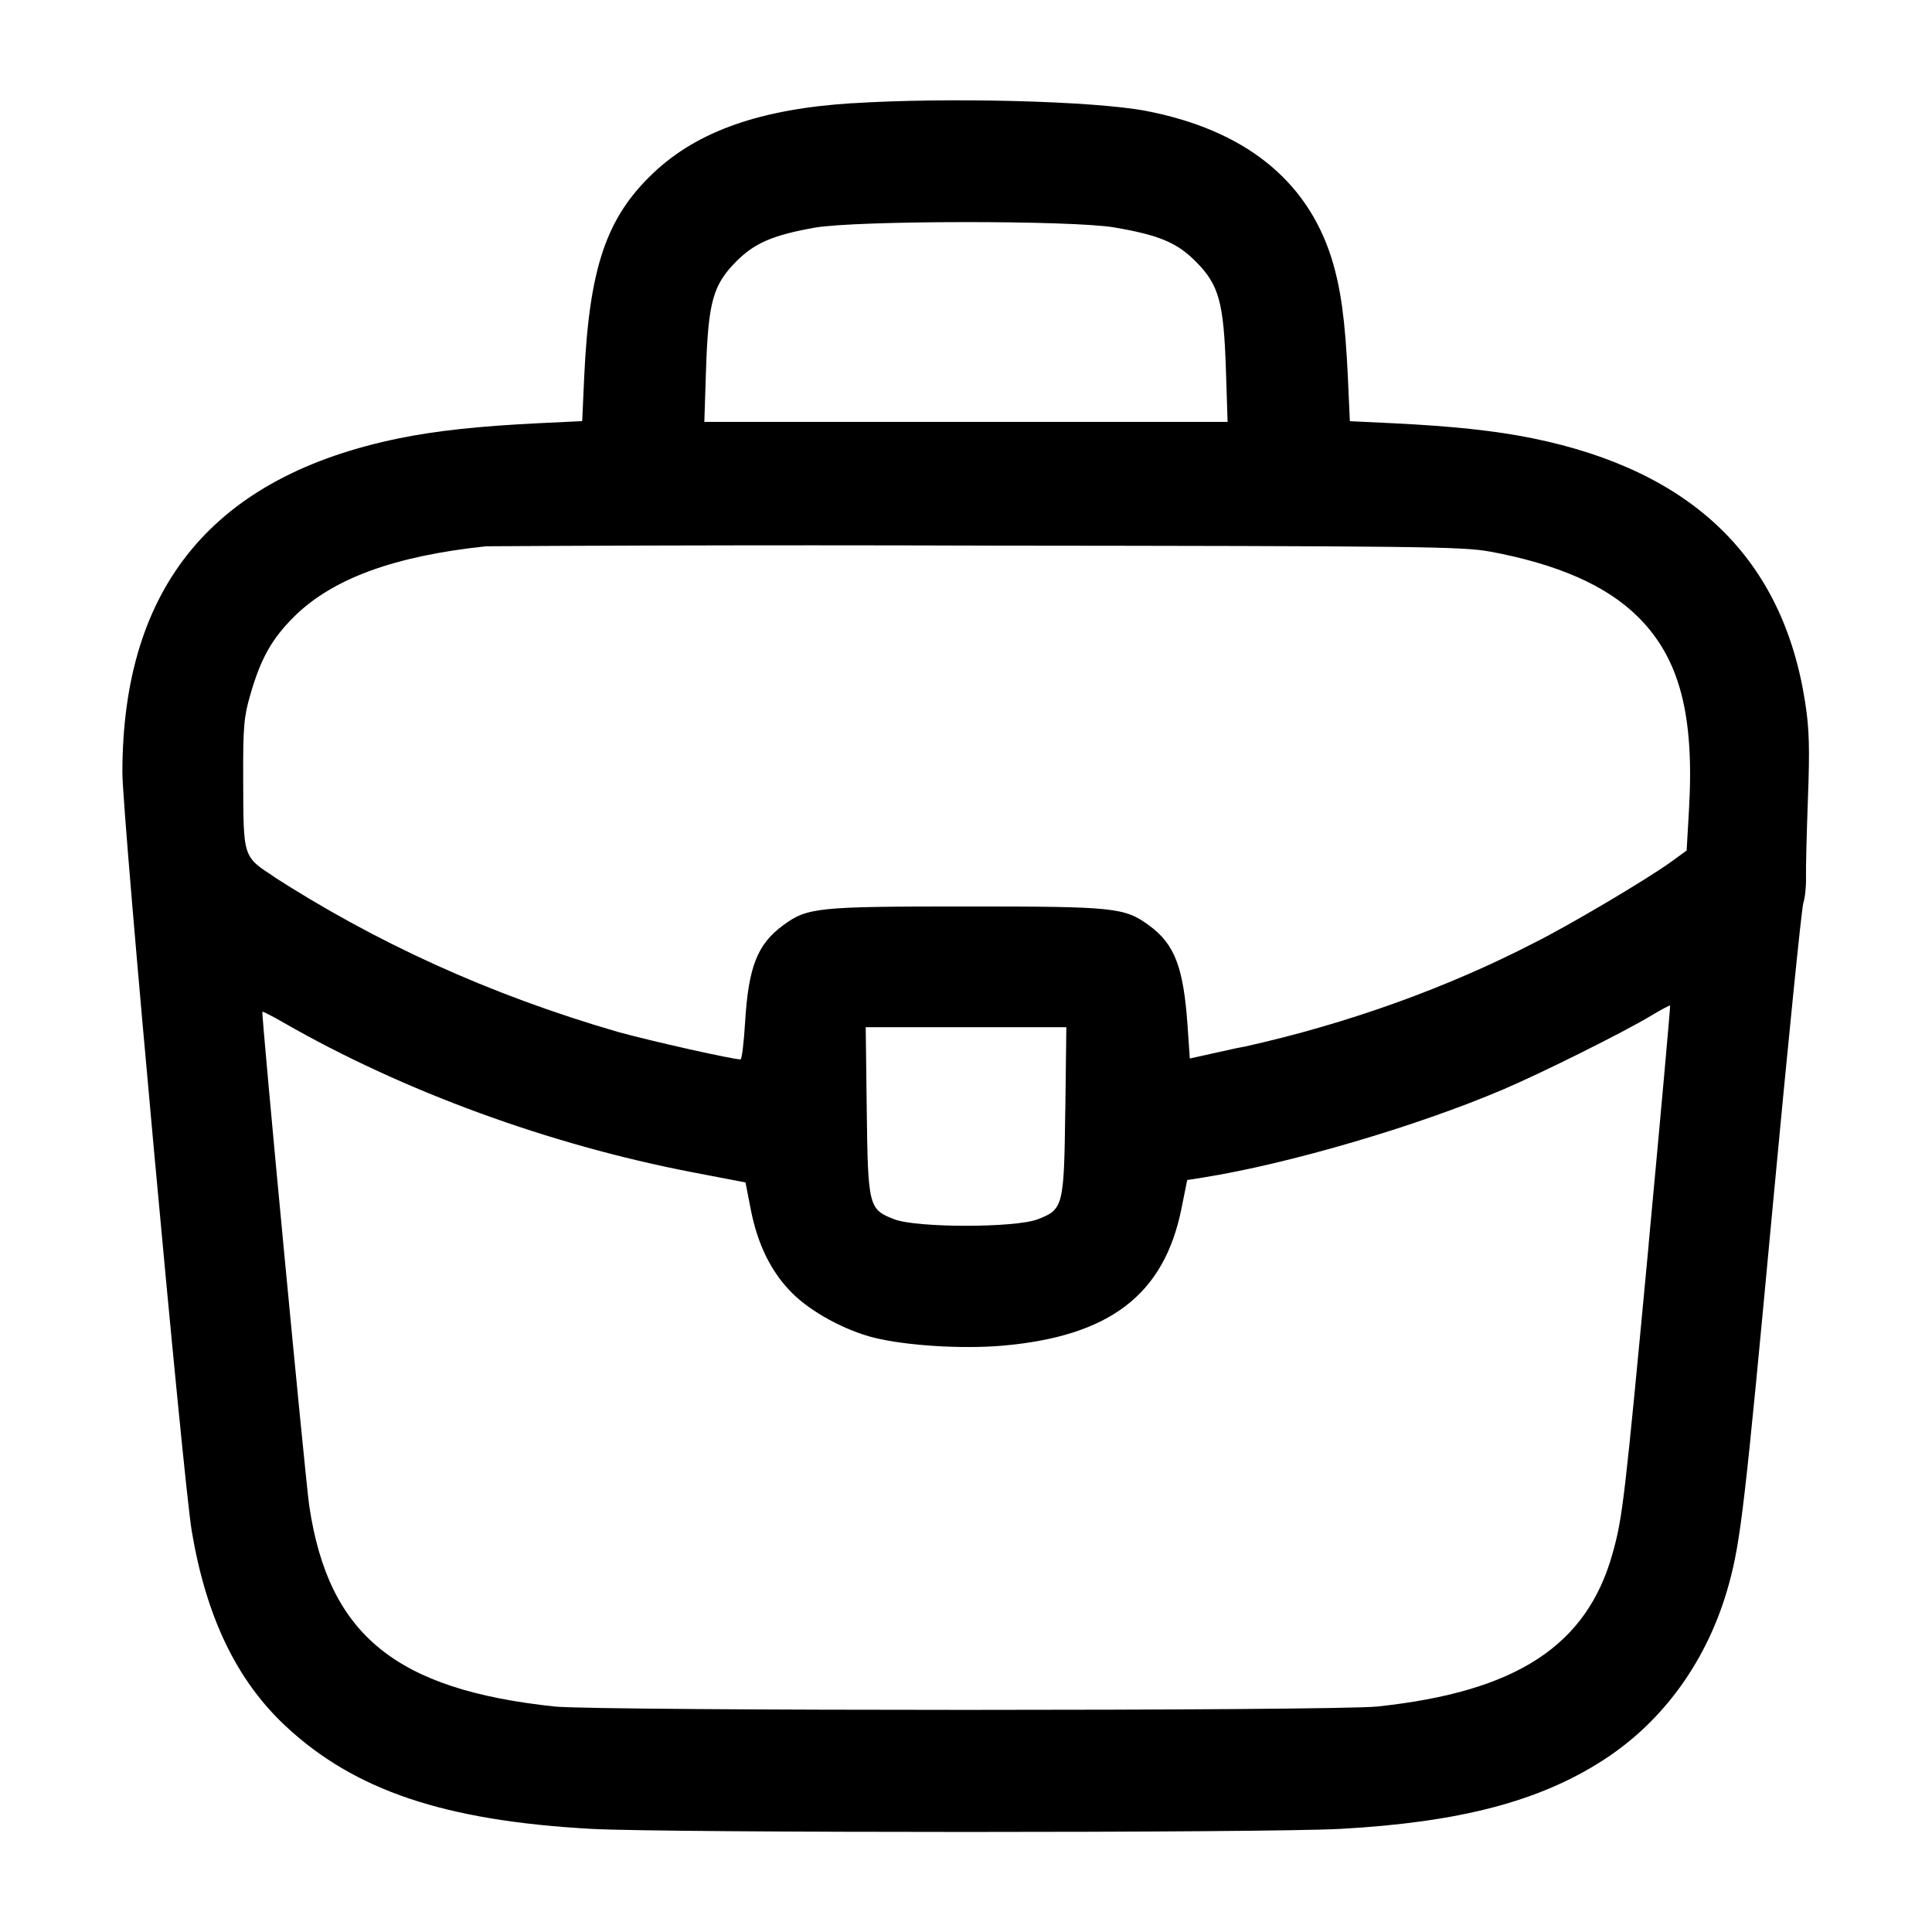
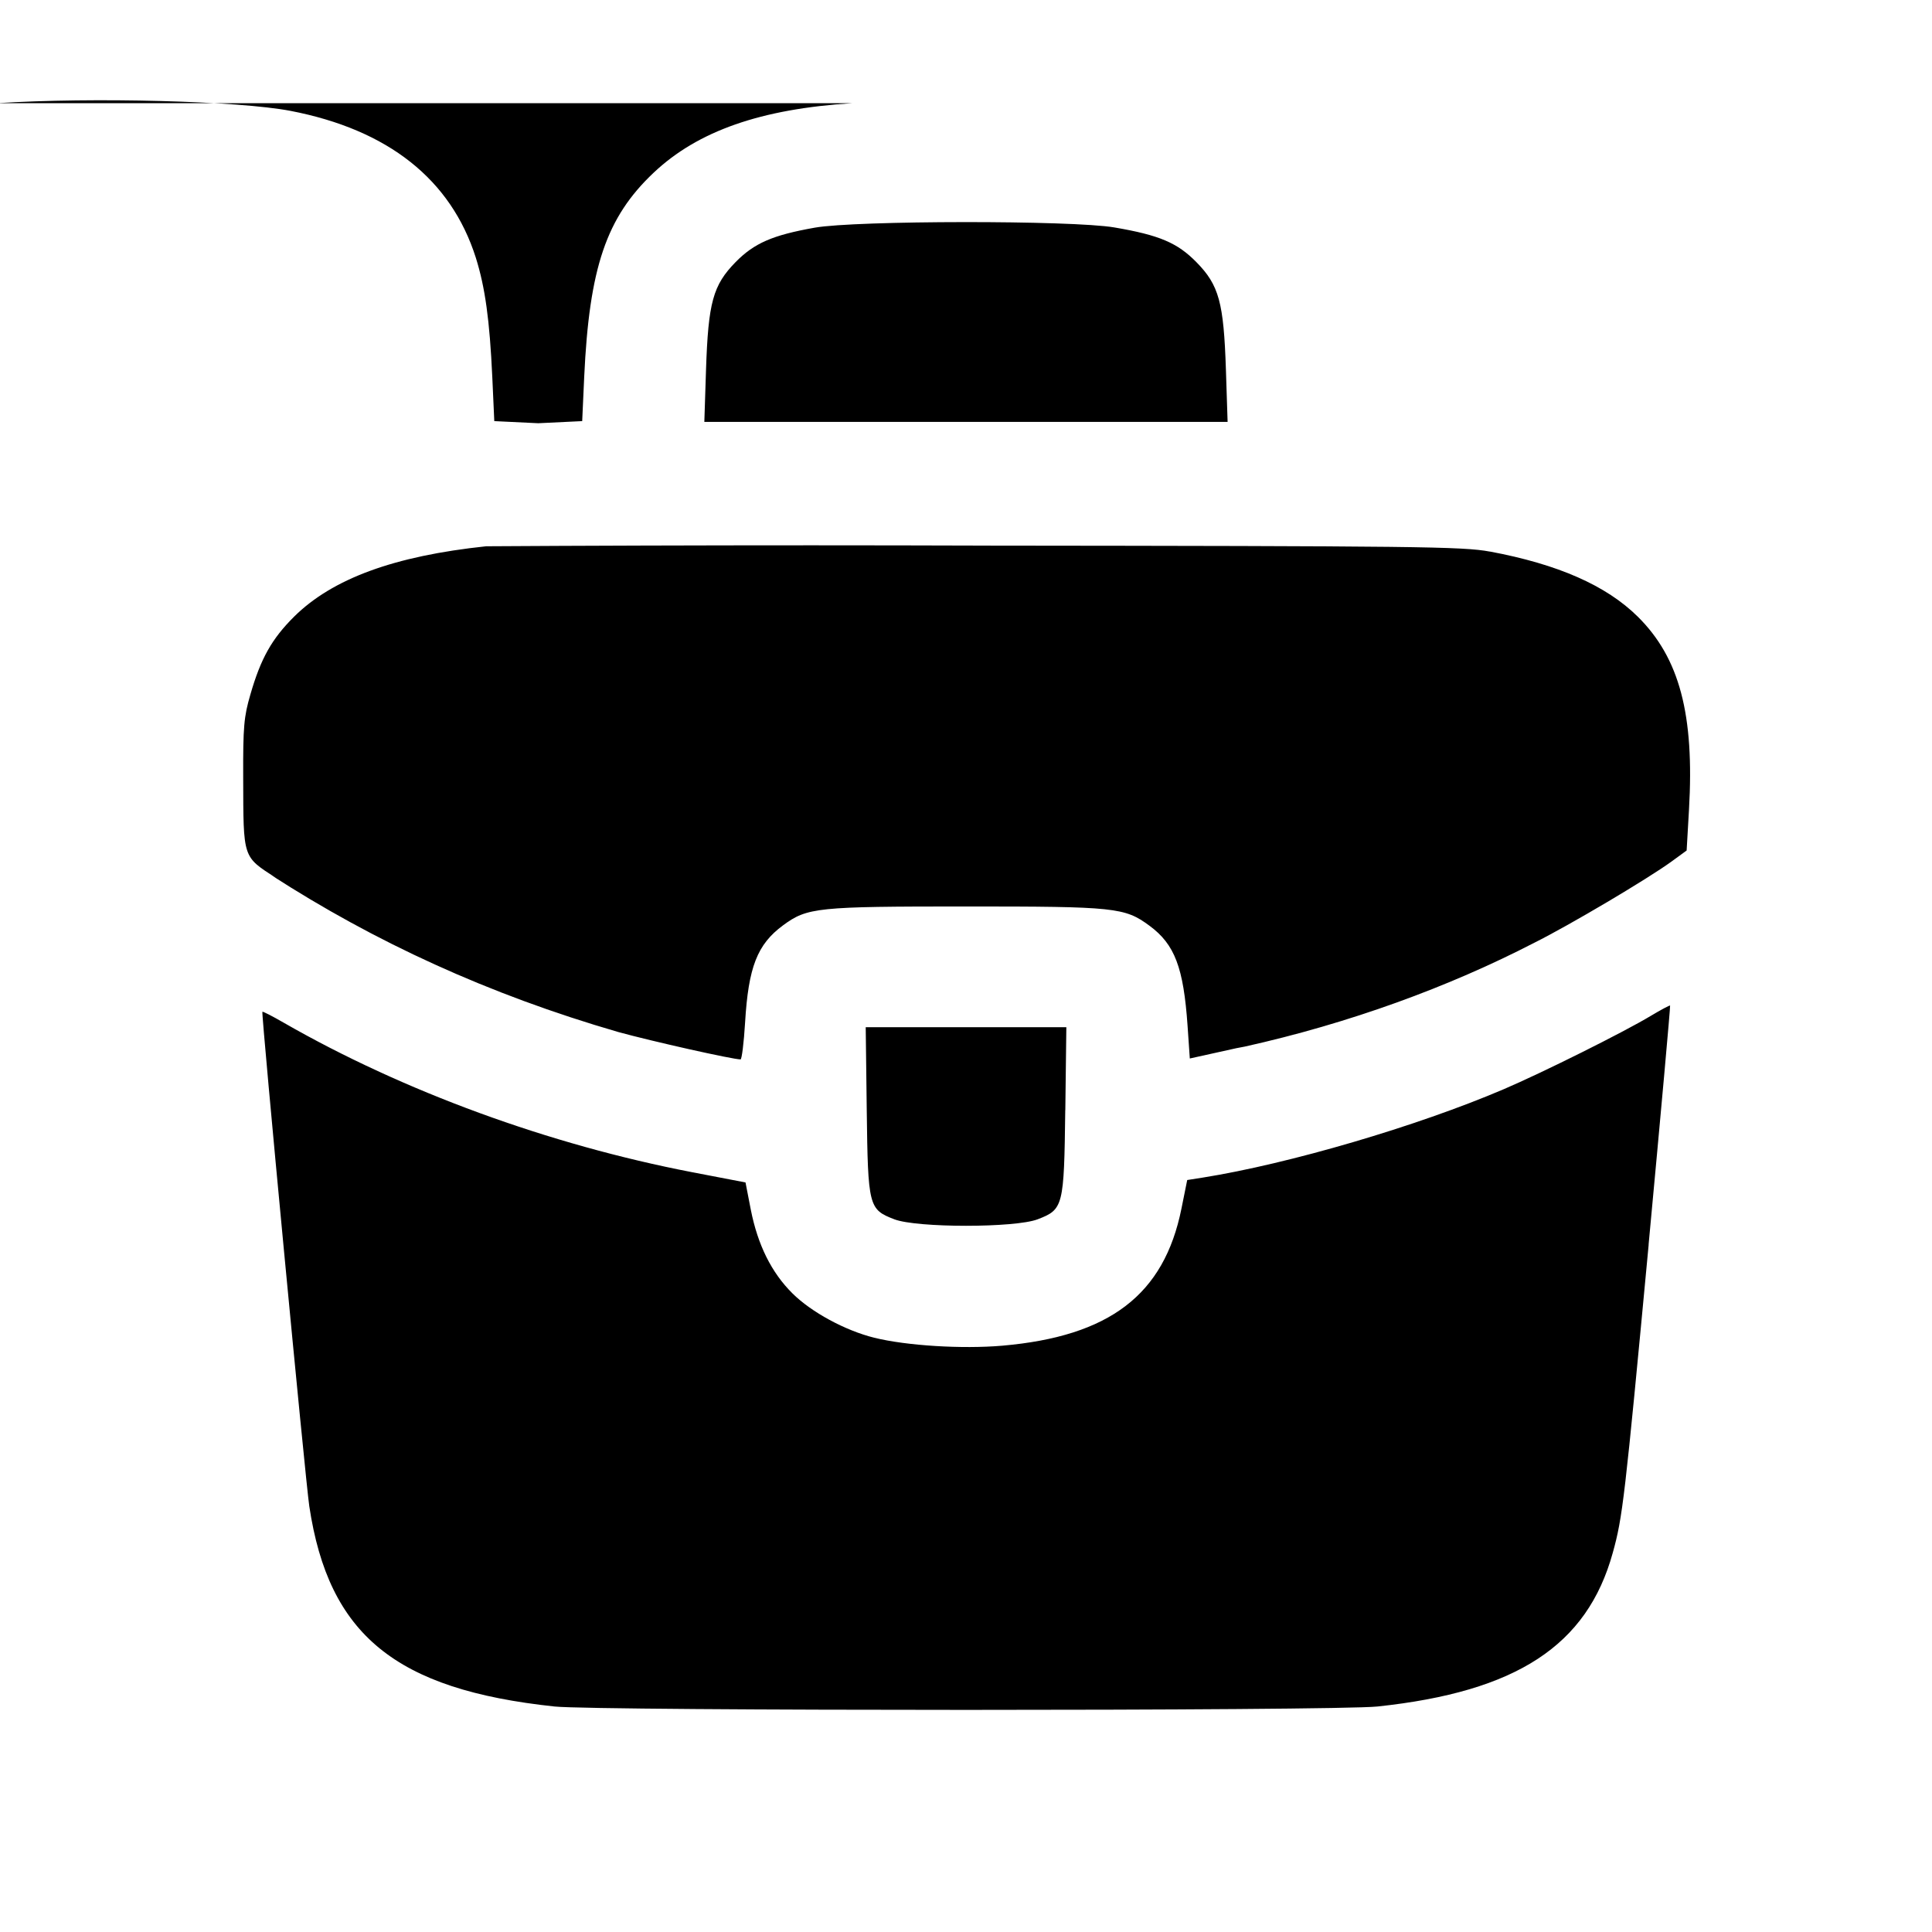
<svg xmlns="http://www.w3.org/2000/svg" version="1.1" width="32" height="32" viewBox="0 0 32 32">
  <title>briefcase</title>
-   <path d="M14.119 1.709c-1.515 0.095-2.56 0.46-3.292 1.151-0.785 0.741-1.067 1.572-1.151 3.387l-0.033 0.728-0.728 0.035c-0.983 0.048-1.693 0.125-2.301 0.249-3.072 0.627-4.585 2.452-4.587 5.536 0 0.713 1.005 11.707 1.149 12.565 0.239 1.421 0.741 2.468 1.552 3.227 1.143 1.068 2.636 1.571 5.069 1.705 1.233 0.068 11.172 0.068 12.405 0 1.975-0.109 3.297-0.456 4.356-1.141 1.011-0.653 1.741-1.68 2.079-2.917 0.195-0.716 0.264-1.312 0.723-6.233 0.251-2.684 0.48-4.953 0.508-5.041 0.029-0.089 0.049-0.281 0.045-0.427-0.004-0.147 0.011-0.733 0.032-1.305 0.031-0.833 0.023-1.149-0.045-1.589-0.367-2.385-1.865-3.839-4.513-4.379-0.608-0.124-1.319-0.201-2.301-0.249l-0.728-0.035-0.033-0.728c-0.044-0.951-0.119-1.488-0.273-1.979-0.412-1.297-1.452-2.12-3.071-2.432-0.857-0.164-3.267-0.228-4.861-0.127zM18.457 3.767c0.744 0.127 1.043 0.253 1.359 0.575 0.375 0.381 0.452 0.667 0.489 1.779l0.028 0.867h-8.667l0.028-0.867c0.037-1.112 0.115-1.397 0.489-1.779 0.309-0.315 0.613-0.447 1.311-0.571 0.68-0.121 4.264-0.124 4.963-0.004zM24.676 9.135c1.131 0.211 1.929 0.563 2.451 1.079 0.691 0.684 0.939 1.62 0.848 3.197l-0.039 0.676-0.248 0.181c-0.4 0.291-1.697 1.059-2.275 1.347-1.42 0.734-3.067 1.335-4.796 1.72l-0.137 0.026-0.773 0.171-0.037-0.539c-0.067-0.968-0.212-1.351-0.631-1.66-0.411-0.303-0.563-0.319-3.039-0.319-2.468 0-2.629 0.016-3.031 0.313-0.427 0.315-0.573 0.691-0.628 1.609-0.020 0.336-0.055 0.611-0.075 0.611-0.132 0-1.463-0.299-2.024-0.453-2.155-0.625-4.037-1.494-5.752-2.601l0.085 0.051c-0.56-0.364-0.543-0.311-0.547-1.664-0.003-0.844 0.012-1.011 0.119-1.376 0.173-0.601 0.356-0.924 0.725-1.291 0.636-0.629 1.657-1.004 3.18-1.165 1.603-0.010 3.499-0.016 5.396-0.016 0.972 0 1.944 0.002 2.916 0.005l-0.151-0c7.28 0.007 8.016 0.015 8.463 0.099zM27.307 20.616c-0.397 4.225-0.431 4.516-0.595 5.105-0.425 1.536-1.593 2.299-3.896 2.544-0.704 0.075-12.928 0.075-13.632 0-2.633-0.281-3.74-1.184-4.061-3.316-0.064-0.424-0.799-8.167-0.777-8.191 0.007-0.008 0.167 0.073 0.353 0.181 1.979 1.136 4.399 2.021 6.768 2.477l0.881 0.169 0.088 0.453c0.115 0.581 0.341 1.039 0.689 1.384 0.312 0.311 0.875 0.616 1.355 0.735 0.533 0.132 1.455 0.189 2.12 0.132 1.779-0.155 2.68-0.843 2.968-2.268l0.096-0.476 0.261-0.041c1.423-0.227 3.544-0.849 4.981-1.463 0.648-0.277 1.991-0.947 2.436-1.215 0.168-0.101 0.312-0.177 0.32-0.171 0.007 0.008-0.153 1.789-0.356 3.959zM17.644 18.387c-0.020 1.597-0.032 1.645-0.456 1.808-0.373 0.144-2.003 0.144-2.376 0-0.424-0.163-0.436-0.211-0.456-1.808l-0.017-1.373h3.323l-0.017 1.373z" />
+   <path d="M14.119 1.709c-1.515 0.095-2.56 0.46-3.292 1.151-0.785 0.741-1.067 1.572-1.151 3.387l-0.033 0.728-0.728 0.035l-0.728-0.035-0.033-0.728c-0.044-0.951-0.119-1.488-0.273-1.979-0.412-1.297-1.452-2.12-3.071-2.432-0.857-0.164-3.267-0.228-4.861-0.127zM18.457 3.767c0.744 0.127 1.043 0.253 1.359 0.575 0.375 0.381 0.452 0.667 0.489 1.779l0.028 0.867h-8.667l0.028-0.867c0.037-1.112 0.115-1.397 0.489-1.779 0.309-0.315 0.613-0.447 1.311-0.571 0.68-0.121 4.264-0.124 4.963-0.004zM24.676 9.135c1.131 0.211 1.929 0.563 2.451 1.079 0.691 0.684 0.939 1.62 0.848 3.197l-0.039 0.676-0.248 0.181c-0.4 0.291-1.697 1.059-2.275 1.347-1.42 0.734-3.067 1.335-4.796 1.72l-0.137 0.026-0.773 0.171-0.037-0.539c-0.067-0.968-0.212-1.351-0.631-1.66-0.411-0.303-0.563-0.319-3.039-0.319-2.468 0-2.629 0.016-3.031 0.313-0.427 0.315-0.573 0.691-0.628 1.609-0.020 0.336-0.055 0.611-0.075 0.611-0.132 0-1.463-0.299-2.024-0.453-2.155-0.625-4.037-1.494-5.752-2.601l0.085 0.051c-0.56-0.364-0.543-0.311-0.547-1.664-0.003-0.844 0.012-1.011 0.119-1.376 0.173-0.601 0.356-0.924 0.725-1.291 0.636-0.629 1.657-1.004 3.18-1.165 1.603-0.010 3.499-0.016 5.396-0.016 0.972 0 1.944 0.002 2.916 0.005l-0.151-0c7.28 0.007 8.016 0.015 8.463 0.099zM27.307 20.616c-0.397 4.225-0.431 4.516-0.595 5.105-0.425 1.536-1.593 2.299-3.896 2.544-0.704 0.075-12.928 0.075-13.632 0-2.633-0.281-3.74-1.184-4.061-3.316-0.064-0.424-0.799-8.167-0.777-8.191 0.007-0.008 0.167 0.073 0.353 0.181 1.979 1.136 4.399 2.021 6.768 2.477l0.881 0.169 0.088 0.453c0.115 0.581 0.341 1.039 0.689 1.384 0.312 0.311 0.875 0.616 1.355 0.735 0.533 0.132 1.455 0.189 2.12 0.132 1.779-0.155 2.68-0.843 2.968-2.268l0.096-0.476 0.261-0.041c1.423-0.227 3.544-0.849 4.981-1.463 0.648-0.277 1.991-0.947 2.436-1.215 0.168-0.101 0.312-0.177 0.32-0.171 0.007 0.008-0.153 1.789-0.356 3.959zM17.644 18.387c-0.020 1.597-0.032 1.645-0.456 1.808-0.373 0.144-2.003 0.144-2.376 0-0.424-0.163-0.436-0.211-0.456-1.808l-0.017-1.373h3.323l-0.017 1.373z" />
</svg>